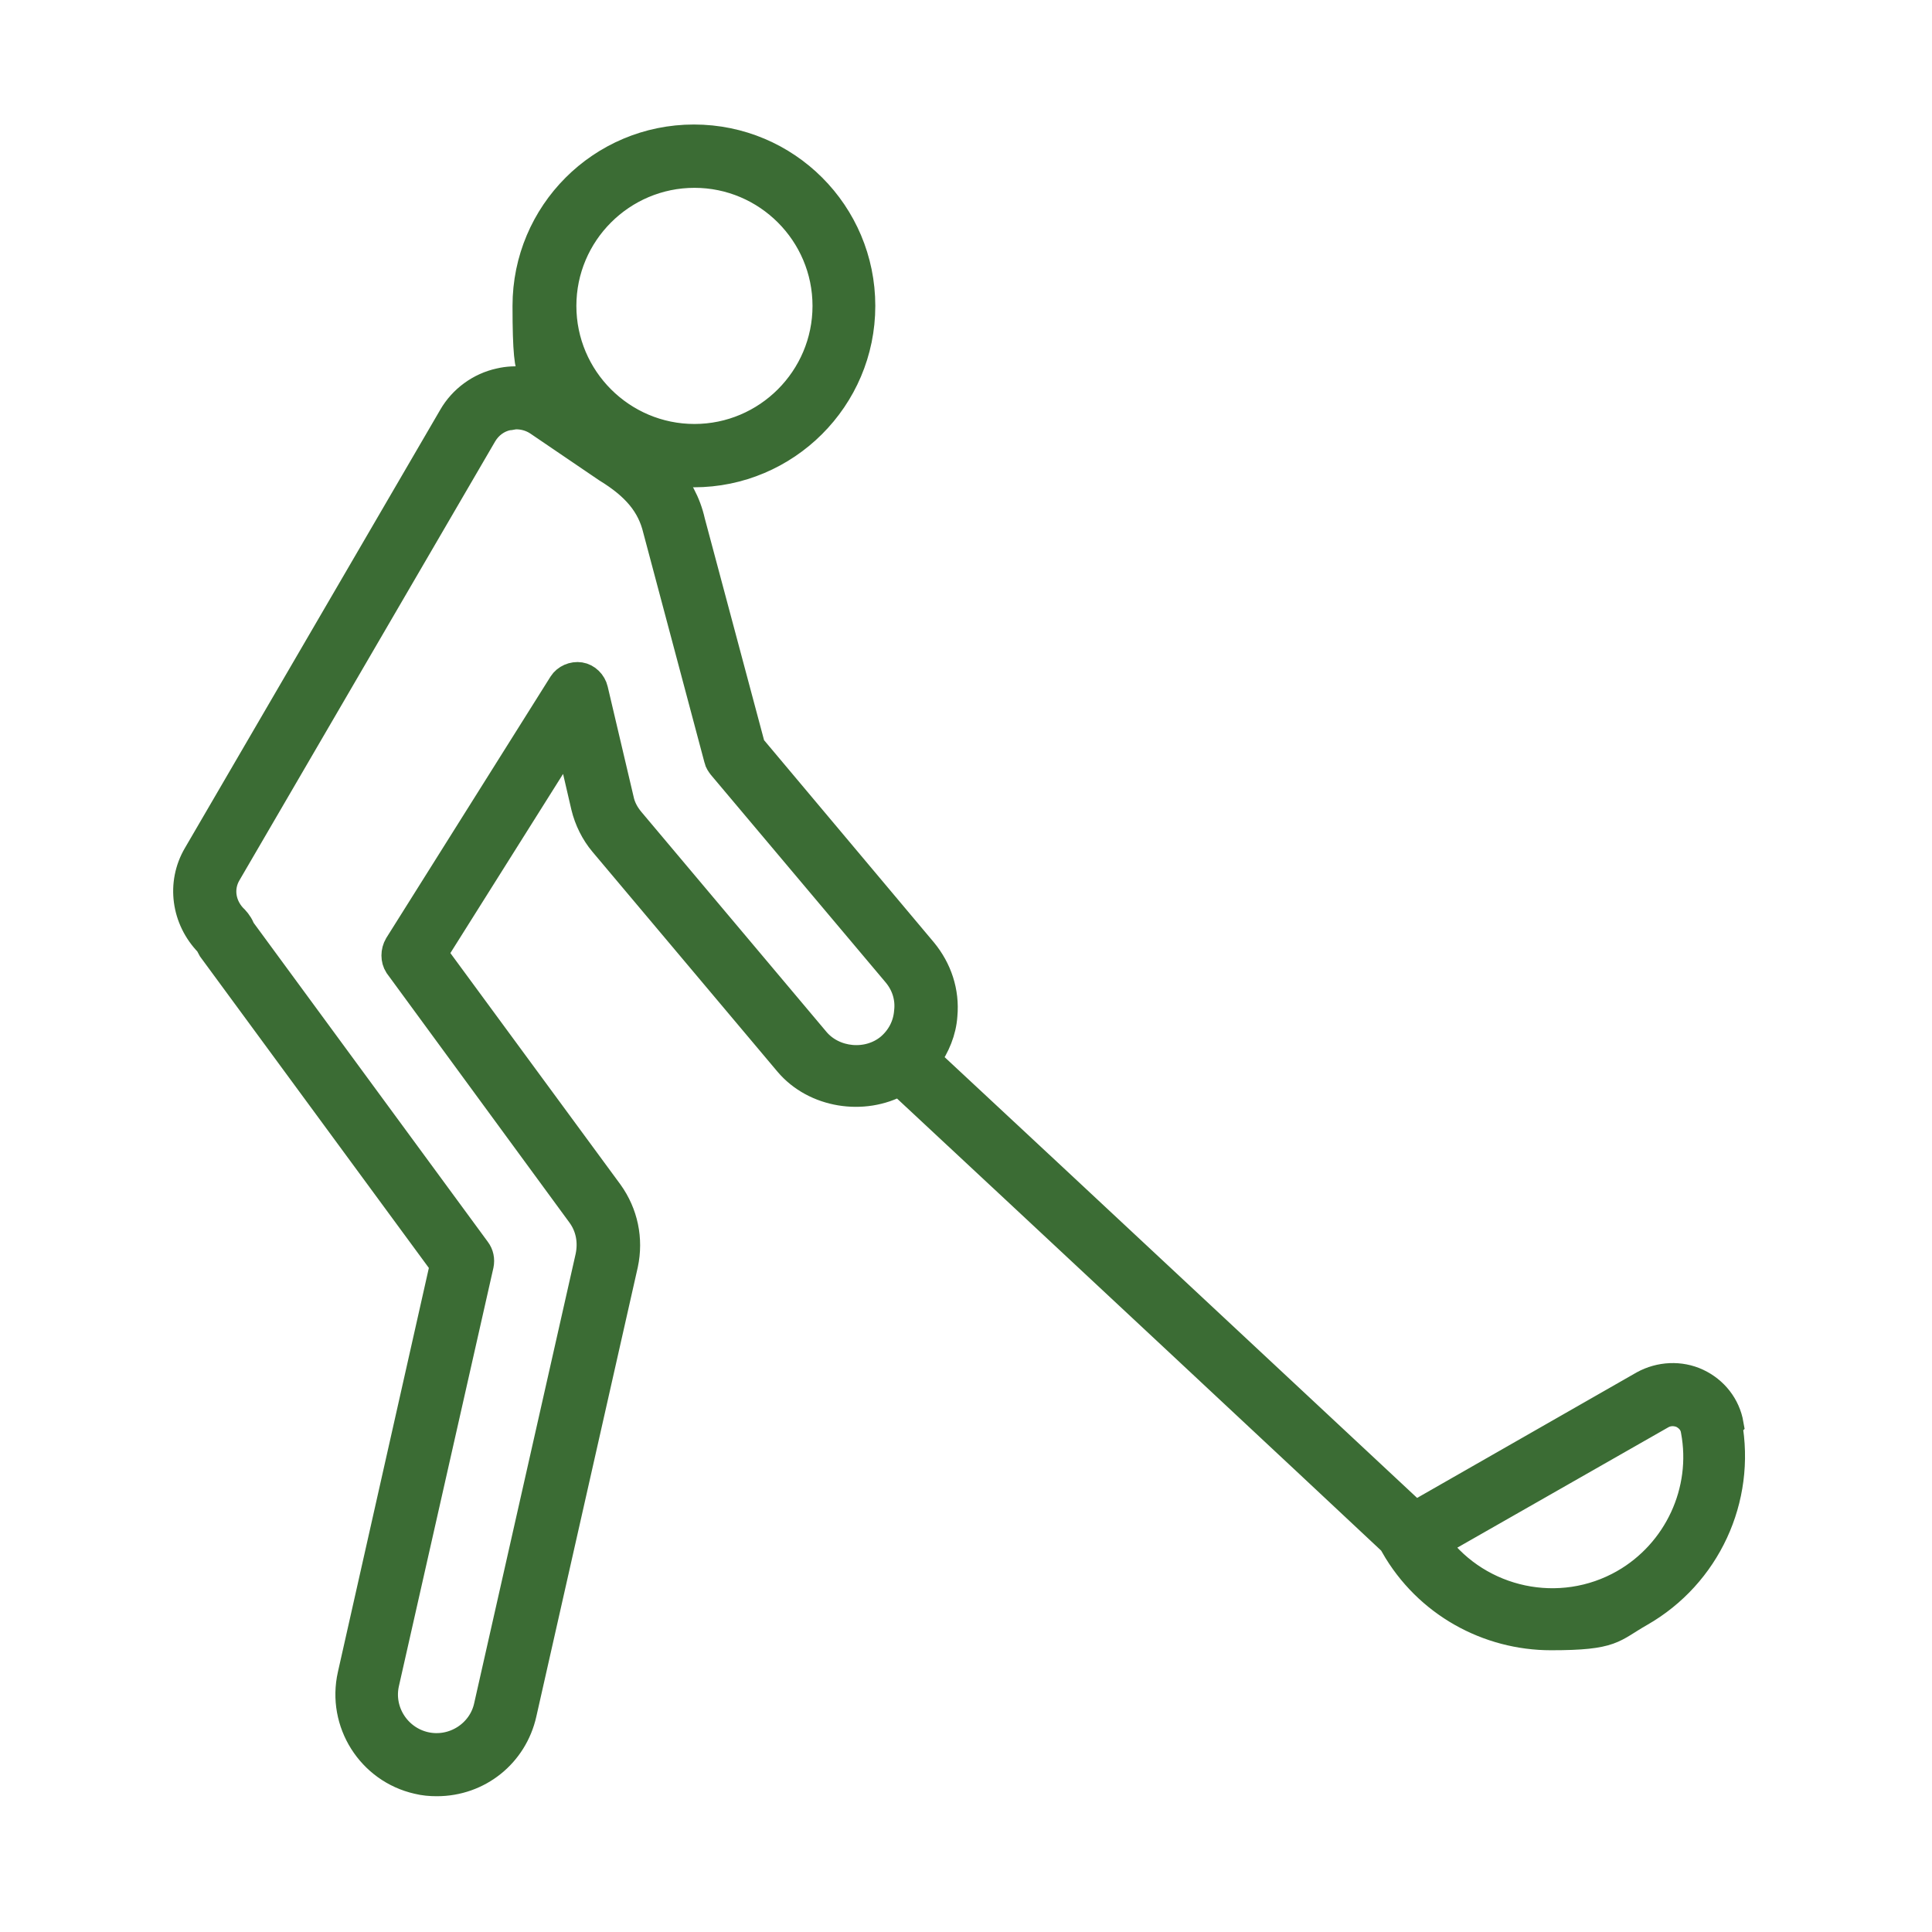
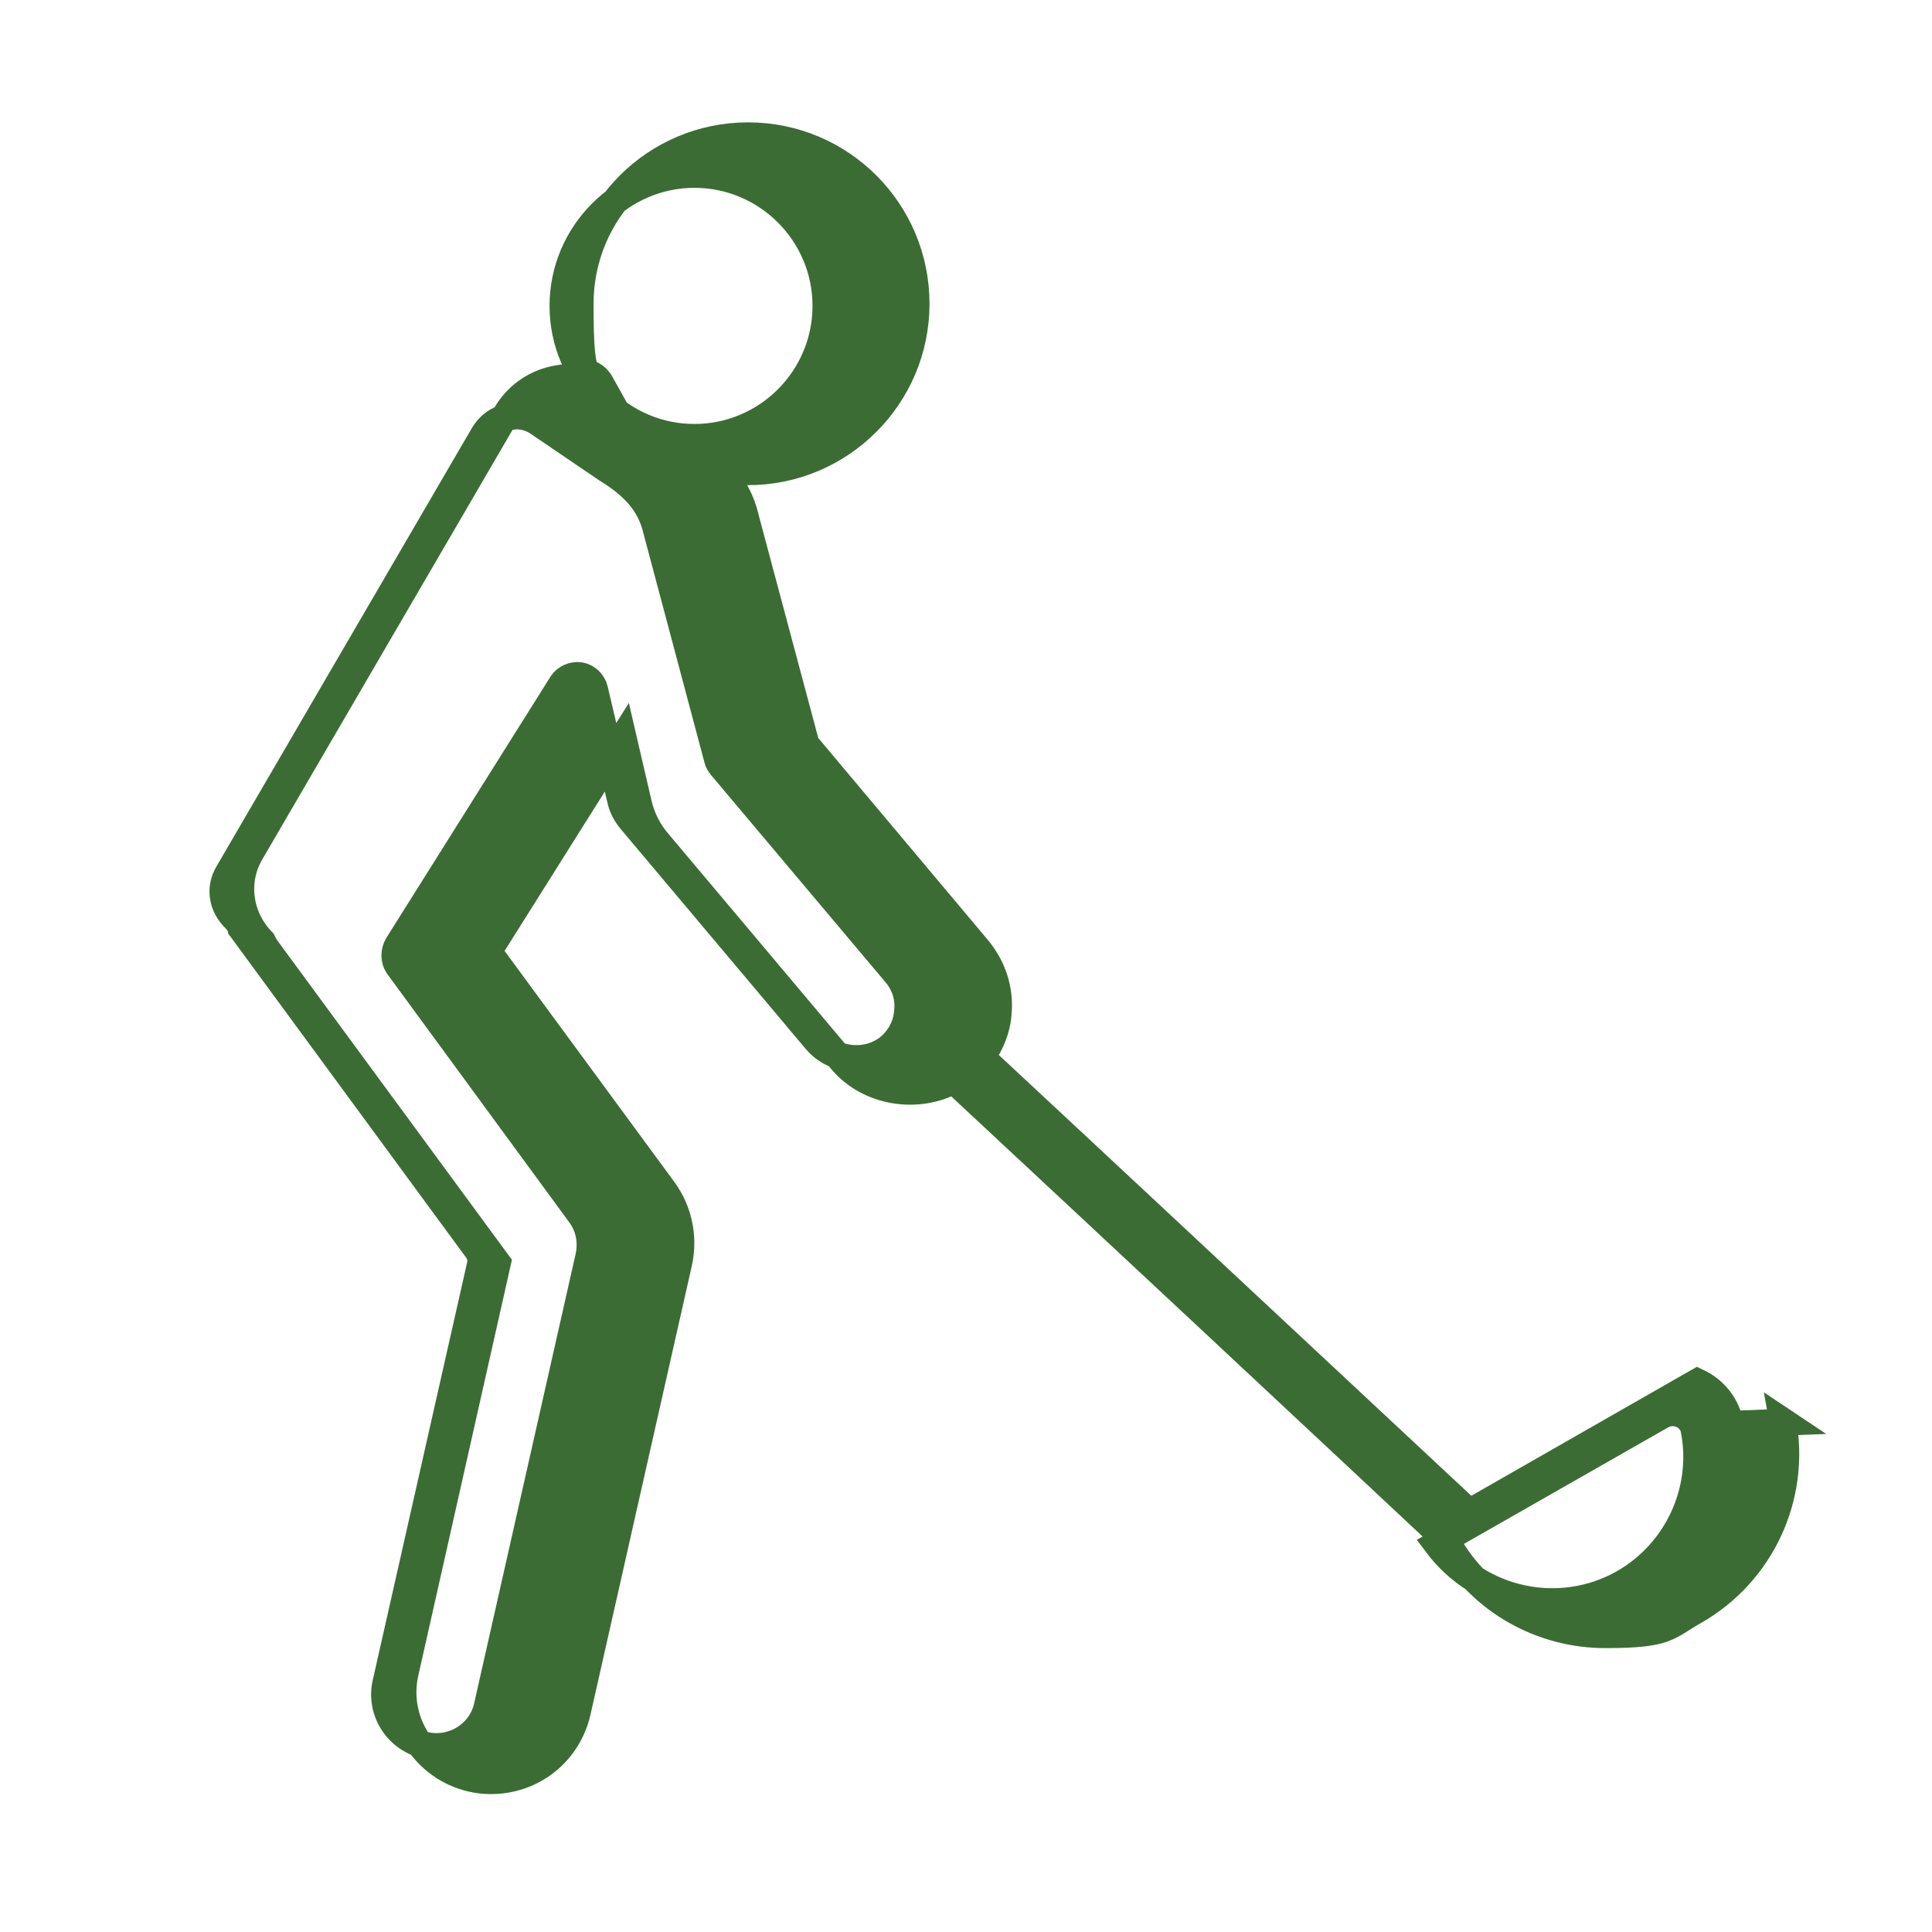
<svg xmlns="http://www.w3.org/2000/svg" id="Layer_1" version="1.1" viewBox="0 0 360 360">
  <defs>
    <style>
      .st0 {
        fill: #3b6c34;
        stroke: #3b6c34;
        stroke-miterlimit: 10;
        stroke-width: 5px;
      }
    </style>
  </defs>
-   <path class="st0" d="M322.4,265.4c-.6-3.5-2.9-6.4-6.1-7.9s-7-1.3-10.1.4l-42.5,24.3c-13.2-12.3-66.5-62.1-90.9-84.8,1.7-2.4,2.9-5.2,3.1-8.2.4-4.4-1-8.6-3.8-12l-32-38.1-11.2-41.9c-.8-3.6-2.5-6.6-4.9-9.4,1.7.3,3.5.5,5.3.5,17.2,0,31.3-14,31.3-31.3s-14-31.3-31.3-31.3-31.3,14-31.3,31.3,1.5,10.6,4,15.1c-2.8-1.3-5.9-1.7-8.9-1-3.7.8-7,3.2-8.9,6.5l-47.6,81.7c-3.1,5.3-2.2,12,2.2,16.5.2.4.5.9.6,1.1l43.2,58.8-17.2,76.4c-2,8.9,3.6,17.7,12.4,19.7,1.2.3,2.4.4,3.6.4,7.8,0,14.4-5.3,16.1-12.9l18.9-83.7c1-4.7,0-9.5-2.8-13.4l-32.7-44.5,25.1-39.9,2.9,12.5c.6,2.5,1.8,4.9,3.4,6.8l34.5,41c5,5.9,14.1,7.3,20.8,3.6,24.7,23,80.5,75.1,92.1,86v.3c6.2,10.9,17.6,17,29.3,17s11.4-1.4,16.7-4.4c12.4-7.1,19-21.3,16.4-35.4l.3.2ZM129.4,32.5c13.5,0,24.5,11,24.5,24.5s-11,24.5-24.5,24.5-24.5-11-24.5-24.5,11-24.5,24.5-24.5ZM152.1,193.9l-34.5-41c-1-1.2-1.7-2.5-2-4l-4.8-20.4c-.3-1.3-1.4-2.4-2.7-2.6-1.3-.2-2.7.4-3.4,1.5l-30.6,48.7c-.7,1.2-.7,2.7,0,3.8l34,46.4c1.7,2.3,2.2,5.1,1.6,7.9l-18.9,83.7c-1.1,5.1-6.3,8.5-11.6,7.3-5.2-1.2-8.5-6.4-7.3-11.6l17.6-77.9c.2-1,0-2-.6-2.8l-43.9-59.8c0-.2-.4-.9-.5-1-.2-.3-.4-.6-.6-.8-2.5-2.3-3.1-5.8-1.4-8.6l47.6-81.7c1-1.7,2.6-2.9,4.5-3.3.5,0,1-.2,1.6-.2,1.4,0,2.8.4,4,1.2l12.8,8.7c5.4,3.3,8.2,6.7,9.3,11.3l11.4,42.8c.1.5.4.9.7,1.3l32.5,38.6c1.7,2,2.5,4.5,2.2,7.1-.2,2.6-1.4,4.9-3.4,6.6-4,3.3-10.3,2.7-13.6-1.2h0ZM302.6,294.9c-11.9,6.8-26.9,3.5-34.9-7.2l41.9-23.9c1.2-.7,2.6-.7,3.8-.2,1.2.6,2.1,1.6,2.3,3,2.1,11.2-3.2,22.6-13.1,28.3h0Z" />
+   <path class="st0" d="M322.4,265.4c-.6-3.5-2.9-6.4-6.1-7.9l-42.5,24.3c-13.2-12.3-66.5-62.1-90.9-84.8,1.7-2.4,2.9-5.2,3.1-8.2.4-4.4-1-8.6-3.8-12l-32-38.1-11.2-41.9c-.8-3.6-2.5-6.6-4.9-9.4,1.7.3,3.5.5,5.3.5,17.2,0,31.3-14,31.3-31.3s-14-31.3-31.3-31.3-31.3,14-31.3,31.3,1.5,10.6,4,15.1c-2.8-1.3-5.9-1.7-8.9-1-3.7.8-7,3.2-8.9,6.5l-47.6,81.7c-3.1,5.3-2.2,12,2.2,16.5.2.4.5.9.6,1.1l43.2,58.8-17.2,76.4c-2,8.9,3.6,17.7,12.4,19.7,1.2.3,2.4.4,3.6.4,7.8,0,14.4-5.3,16.1-12.9l18.9-83.7c1-4.7,0-9.5-2.8-13.4l-32.7-44.5,25.1-39.9,2.9,12.5c.6,2.5,1.8,4.9,3.4,6.8l34.5,41c5,5.9,14.1,7.3,20.8,3.6,24.7,23,80.5,75.1,92.1,86v.3c6.2,10.9,17.6,17,29.3,17s11.4-1.4,16.7-4.4c12.4-7.1,19-21.3,16.4-35.4l.3.2ZM129.4,32.5c13.5,0,24.5,11,24.5,24.5s-11,24.5-24.5,24.5-24.5-11-24.5-24.5,11-24.5,24.5-24.5ZM152.1,193.9l-34.5-41c-1-1.2-1.7-2.5-2-4l-4.8-20.4c-.3-1.3-1.4-2.4-2.7-2.6-1.3-.2-2.7.4-3.4,1.5l-30.6,48.7c-.7,1.2-.7,2.7,0,3.8l34,46.4c1.7,2.3,2.2,5.1,1.6,7.9l-18.9,83.7c-1.1,5.1-6.3,8.5-11.6,7.3-5.2-1.2-8.5-6.4-7.3-11.6l17.6-77.9c.2-1,0-2-.6-2.8l-43.9-59.8c0-.2-.4-.9-.5-1-.2-.3-.4-.6-.6-.8-2.5-2.3-3.1-5.8-1.4-8.6l47.6-81.7c1-1.7,2.6-2.9,4.5-3.3.5,0,1-.2,1.6-.2,1.4,0,2.8.4,4,1.2l12.8,8.7c5.4,3.3,8.2,6.7,9.3,11.3l11.4,42.8c.1.5.4.9.7,1.3l32.5,38.6c1.7,2,2.5,4.5,2.2,7.1-.2,2.6-1.4,4.9-3.4,6.6-4,3.3-10.3,2.7-13.6-1.2h0ZM302.6,294.9c-11.9,6.8-26.9,3.5-34.9-7.2l41.9-23.9c1.2-.7,2.6-.7,3.8-.2,1.2.6,2.1,1.6,2.3,3,2.1,11.2-3.2,22.6-13.1,28.3h0Z" />
</svg>